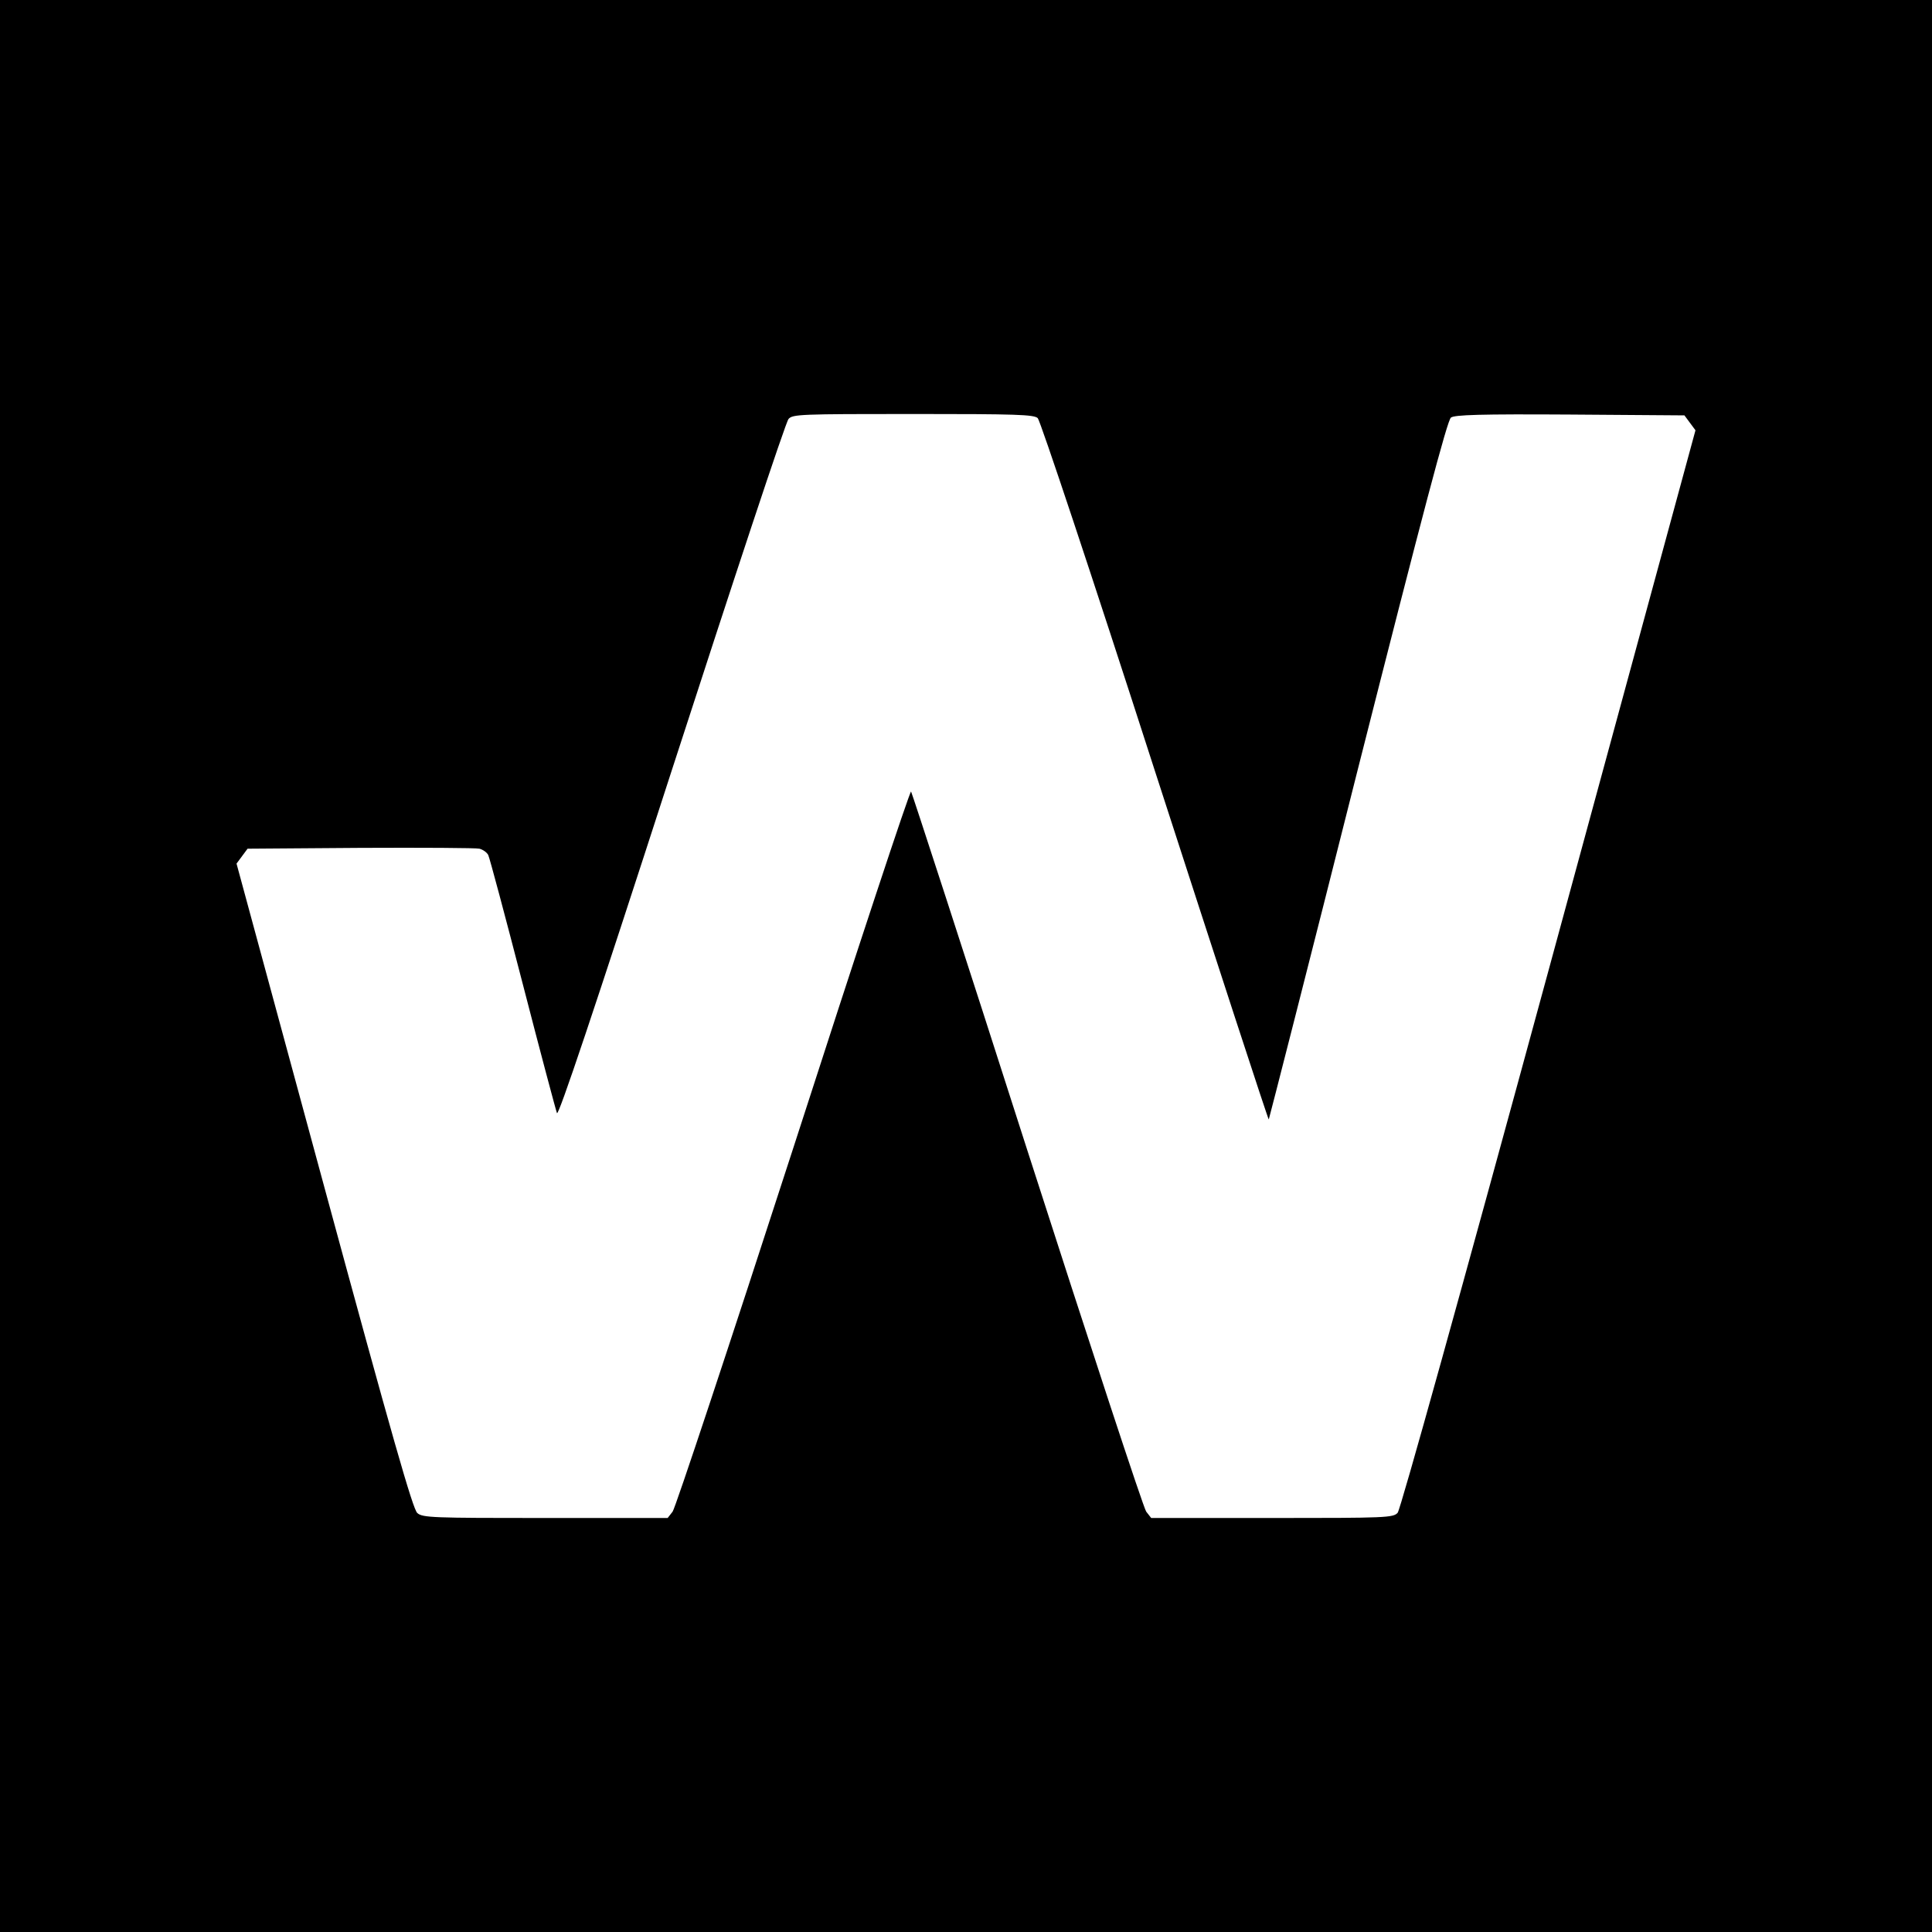
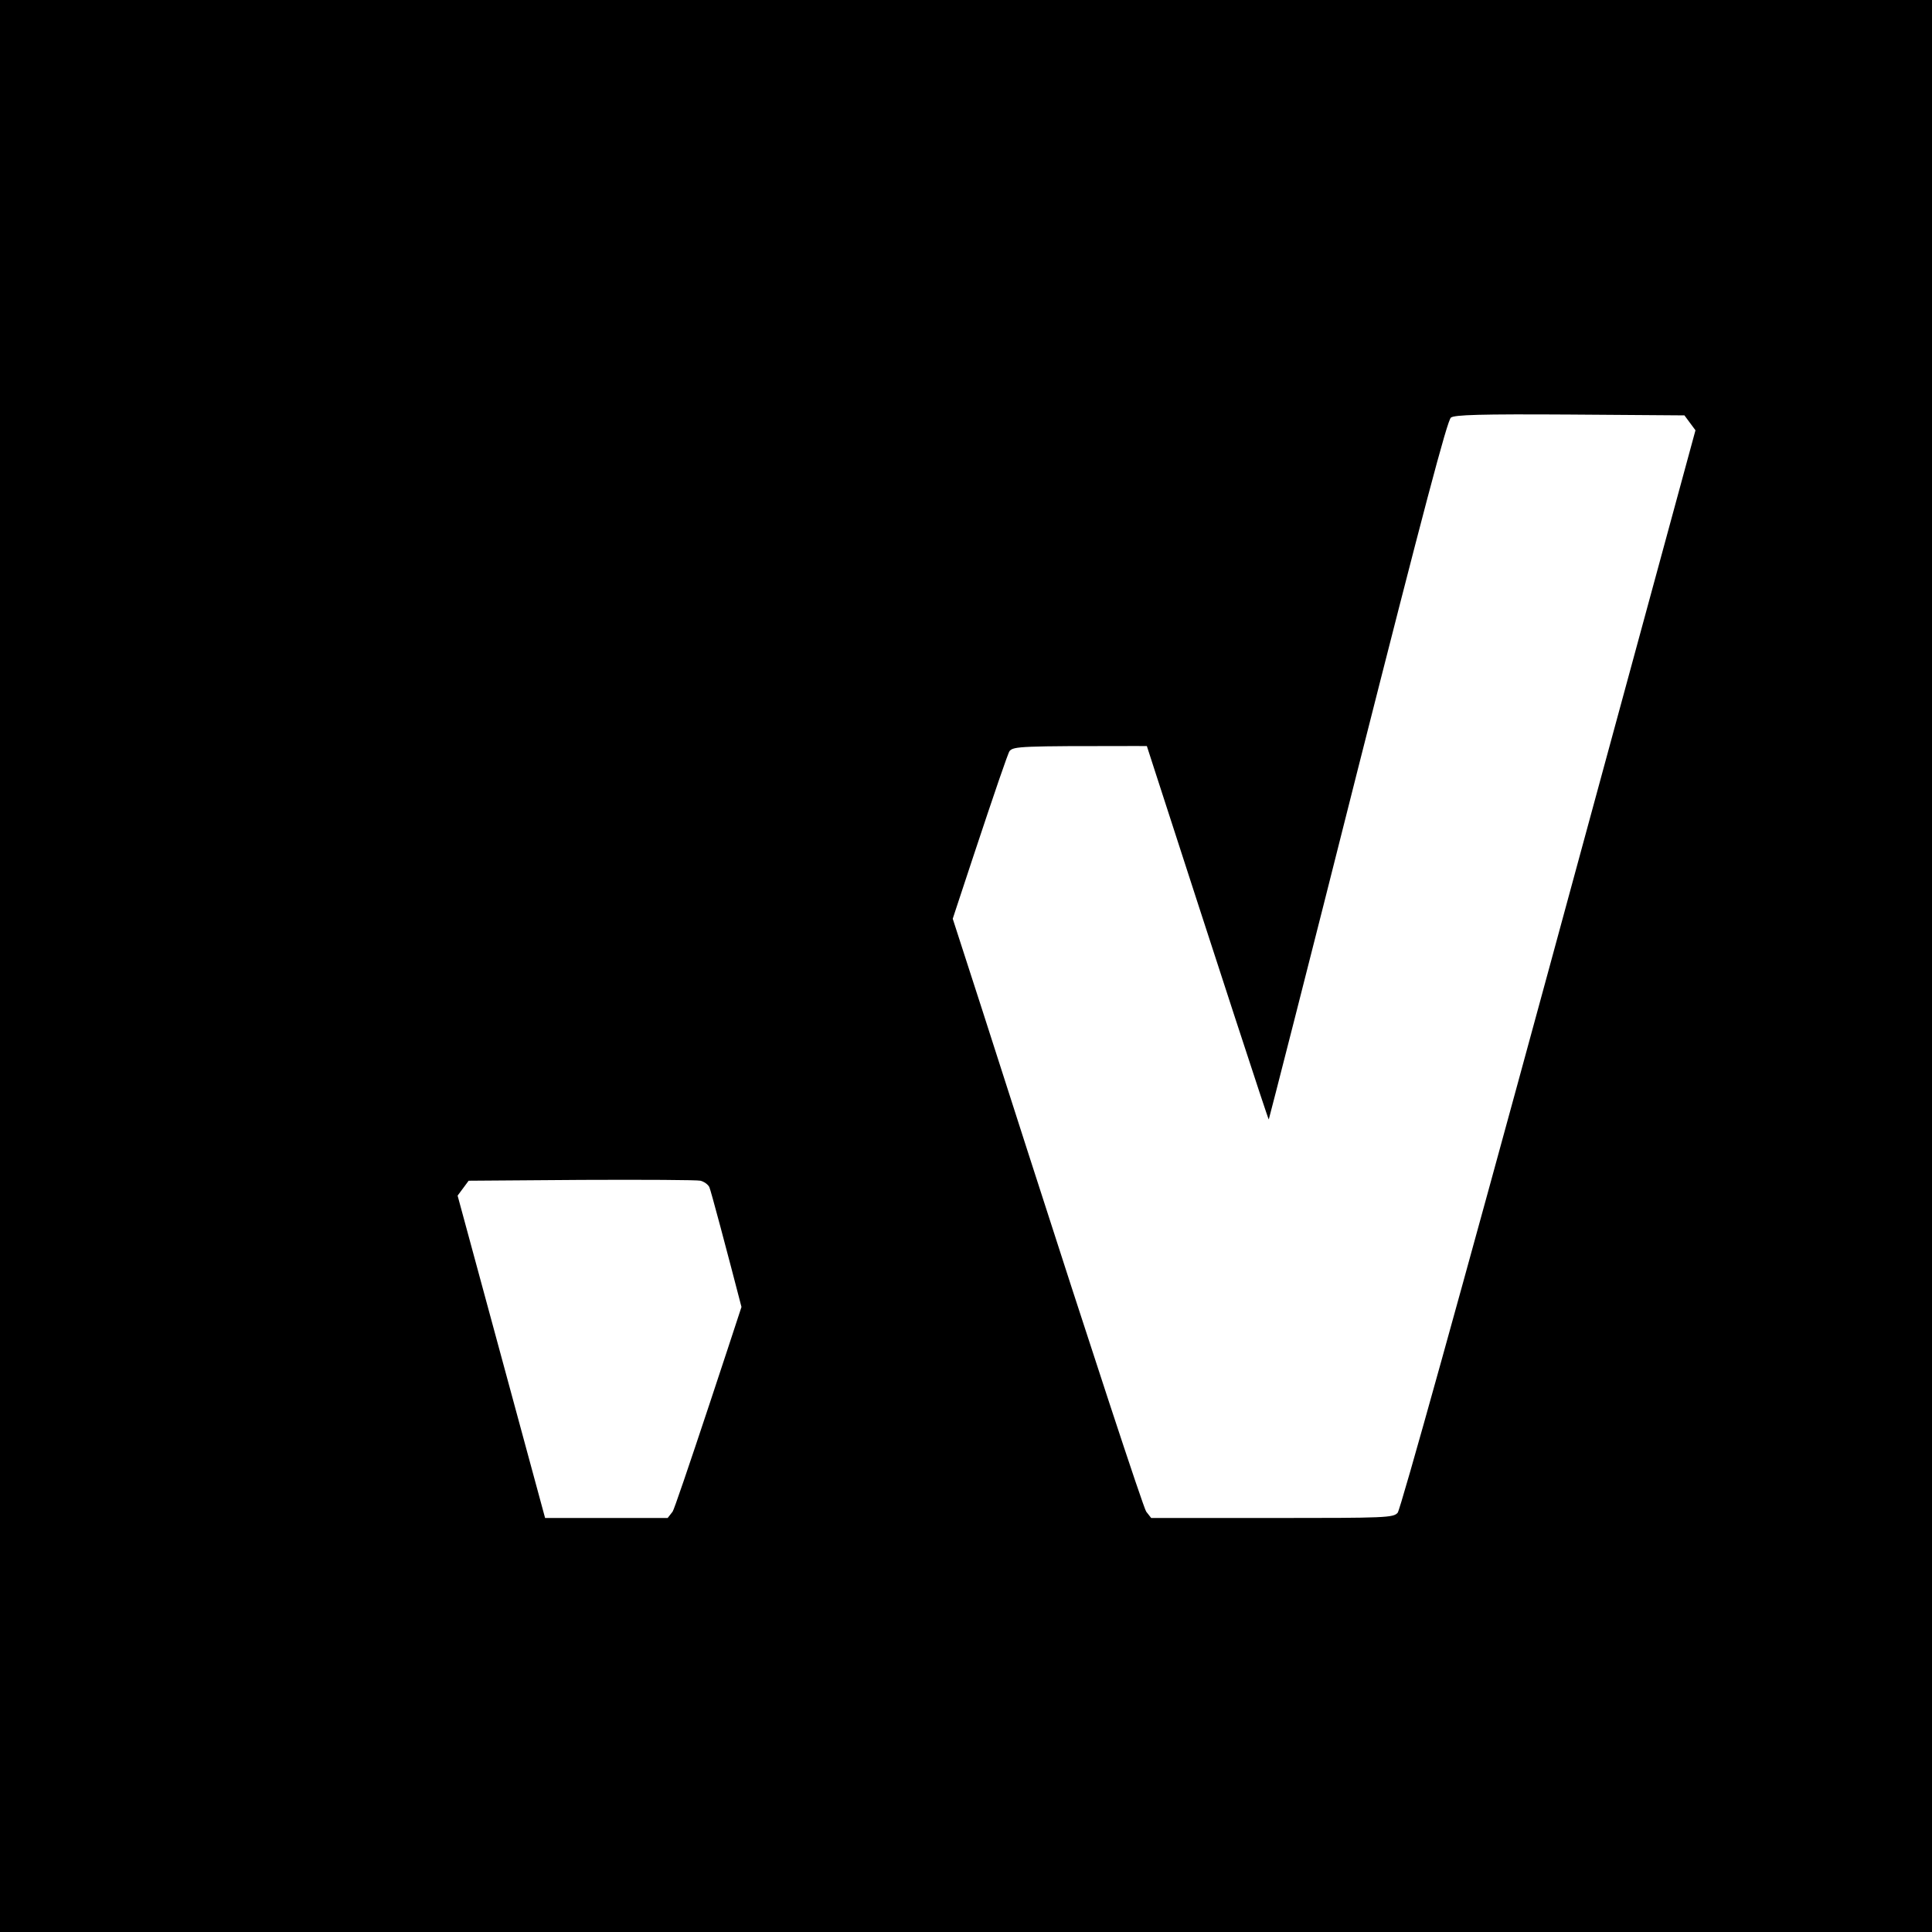
<svg xmlns="http://www.w3.org/2000/svg" version="1.0" width="700pt" height="700pt" viewBox="0 0 700 700" preserveAspectRatio="xMidYMid meet">
  <g transform="translate(0,700) scale(0.1,-0.1)" fill="#000000" stroke="none">
-     <path d="M0 3500 l0 -3500 3500 0 3500 0 0 3500 0 3500 -3500 0 -3500 0 0 -3500z m3760 1985 c9 -9 193 -560 425 -1280 225 -695 410 -1263 412 -1261 1 1 147 571 322 1266 237 935 325 1268 338 1277 13 10 106 13 431 11 l415 -3 20 -27 20 -27 -531 -1952 c-319 -1172 -538 -1959 -548 -1970 -16 -18 -41 -19 -455 -19 l-438 0 -18 23 c-10 13 -204 604 -432 1313 -227 709 -417 1292 -420 1296 -4 5 -196 -576 -426 -1289 -231 -713 -428 -1307 -438 -1320 l-18 -23 -444 0 c-407 0 -444 1 -463 18 -16 13 -92 279 -338 1185 l-317 1168 20 27 20 27 409 3 c225 1 419 0 431 -3 12 -3 27 -13 32 -23 5 -10 61 -220 125 -467 64 -248 120 -458 124 -468 5 -13 132 364 415 1239 224 691 414 1266 424 1276 15 17 42 18 451 18 374 0 438 -2 452 -15z" />
+     <path d="M0 3500 l0 -3500 3500 0 3500 0 0 3500 0 3500 -3500 0 -3500 0 0 -3500z m3760 1985 c9 -9 193 -560 425 -1280 225 -695 410 -1263 412 -1261 1 1 147 571 322 1266 237 935 325 1268 338 1277 13 10 106 13 431 11 l415 -3 20 -27 20 -27 -531 -1952 c-319 -1172 -538 -1959 -548 -1970 -16 -18 -41 -19 -455 -19 l-438 0 -18 23 c-10 13 -204 604 -432 1313 -227 709 -417 1292 -420 1296 -4 5 -196 -576 -426 -1289 -231 -713 -428 -1307 -438 -1320 l-18 -23 -444 0 l-317 1168 20 27 20 27 409 3 c225 1 419 0 431 -3 12 -3 27 -13 32 -23 5 -10 61 -220 125 -467 64 -248 120 -458 124 -468 5 -13 132 364 415 1239 224 691 414 1266 424 1276 15 17 42 18 451 18 374 0 438 -2 452 -15z" />
  </g>
</svg>